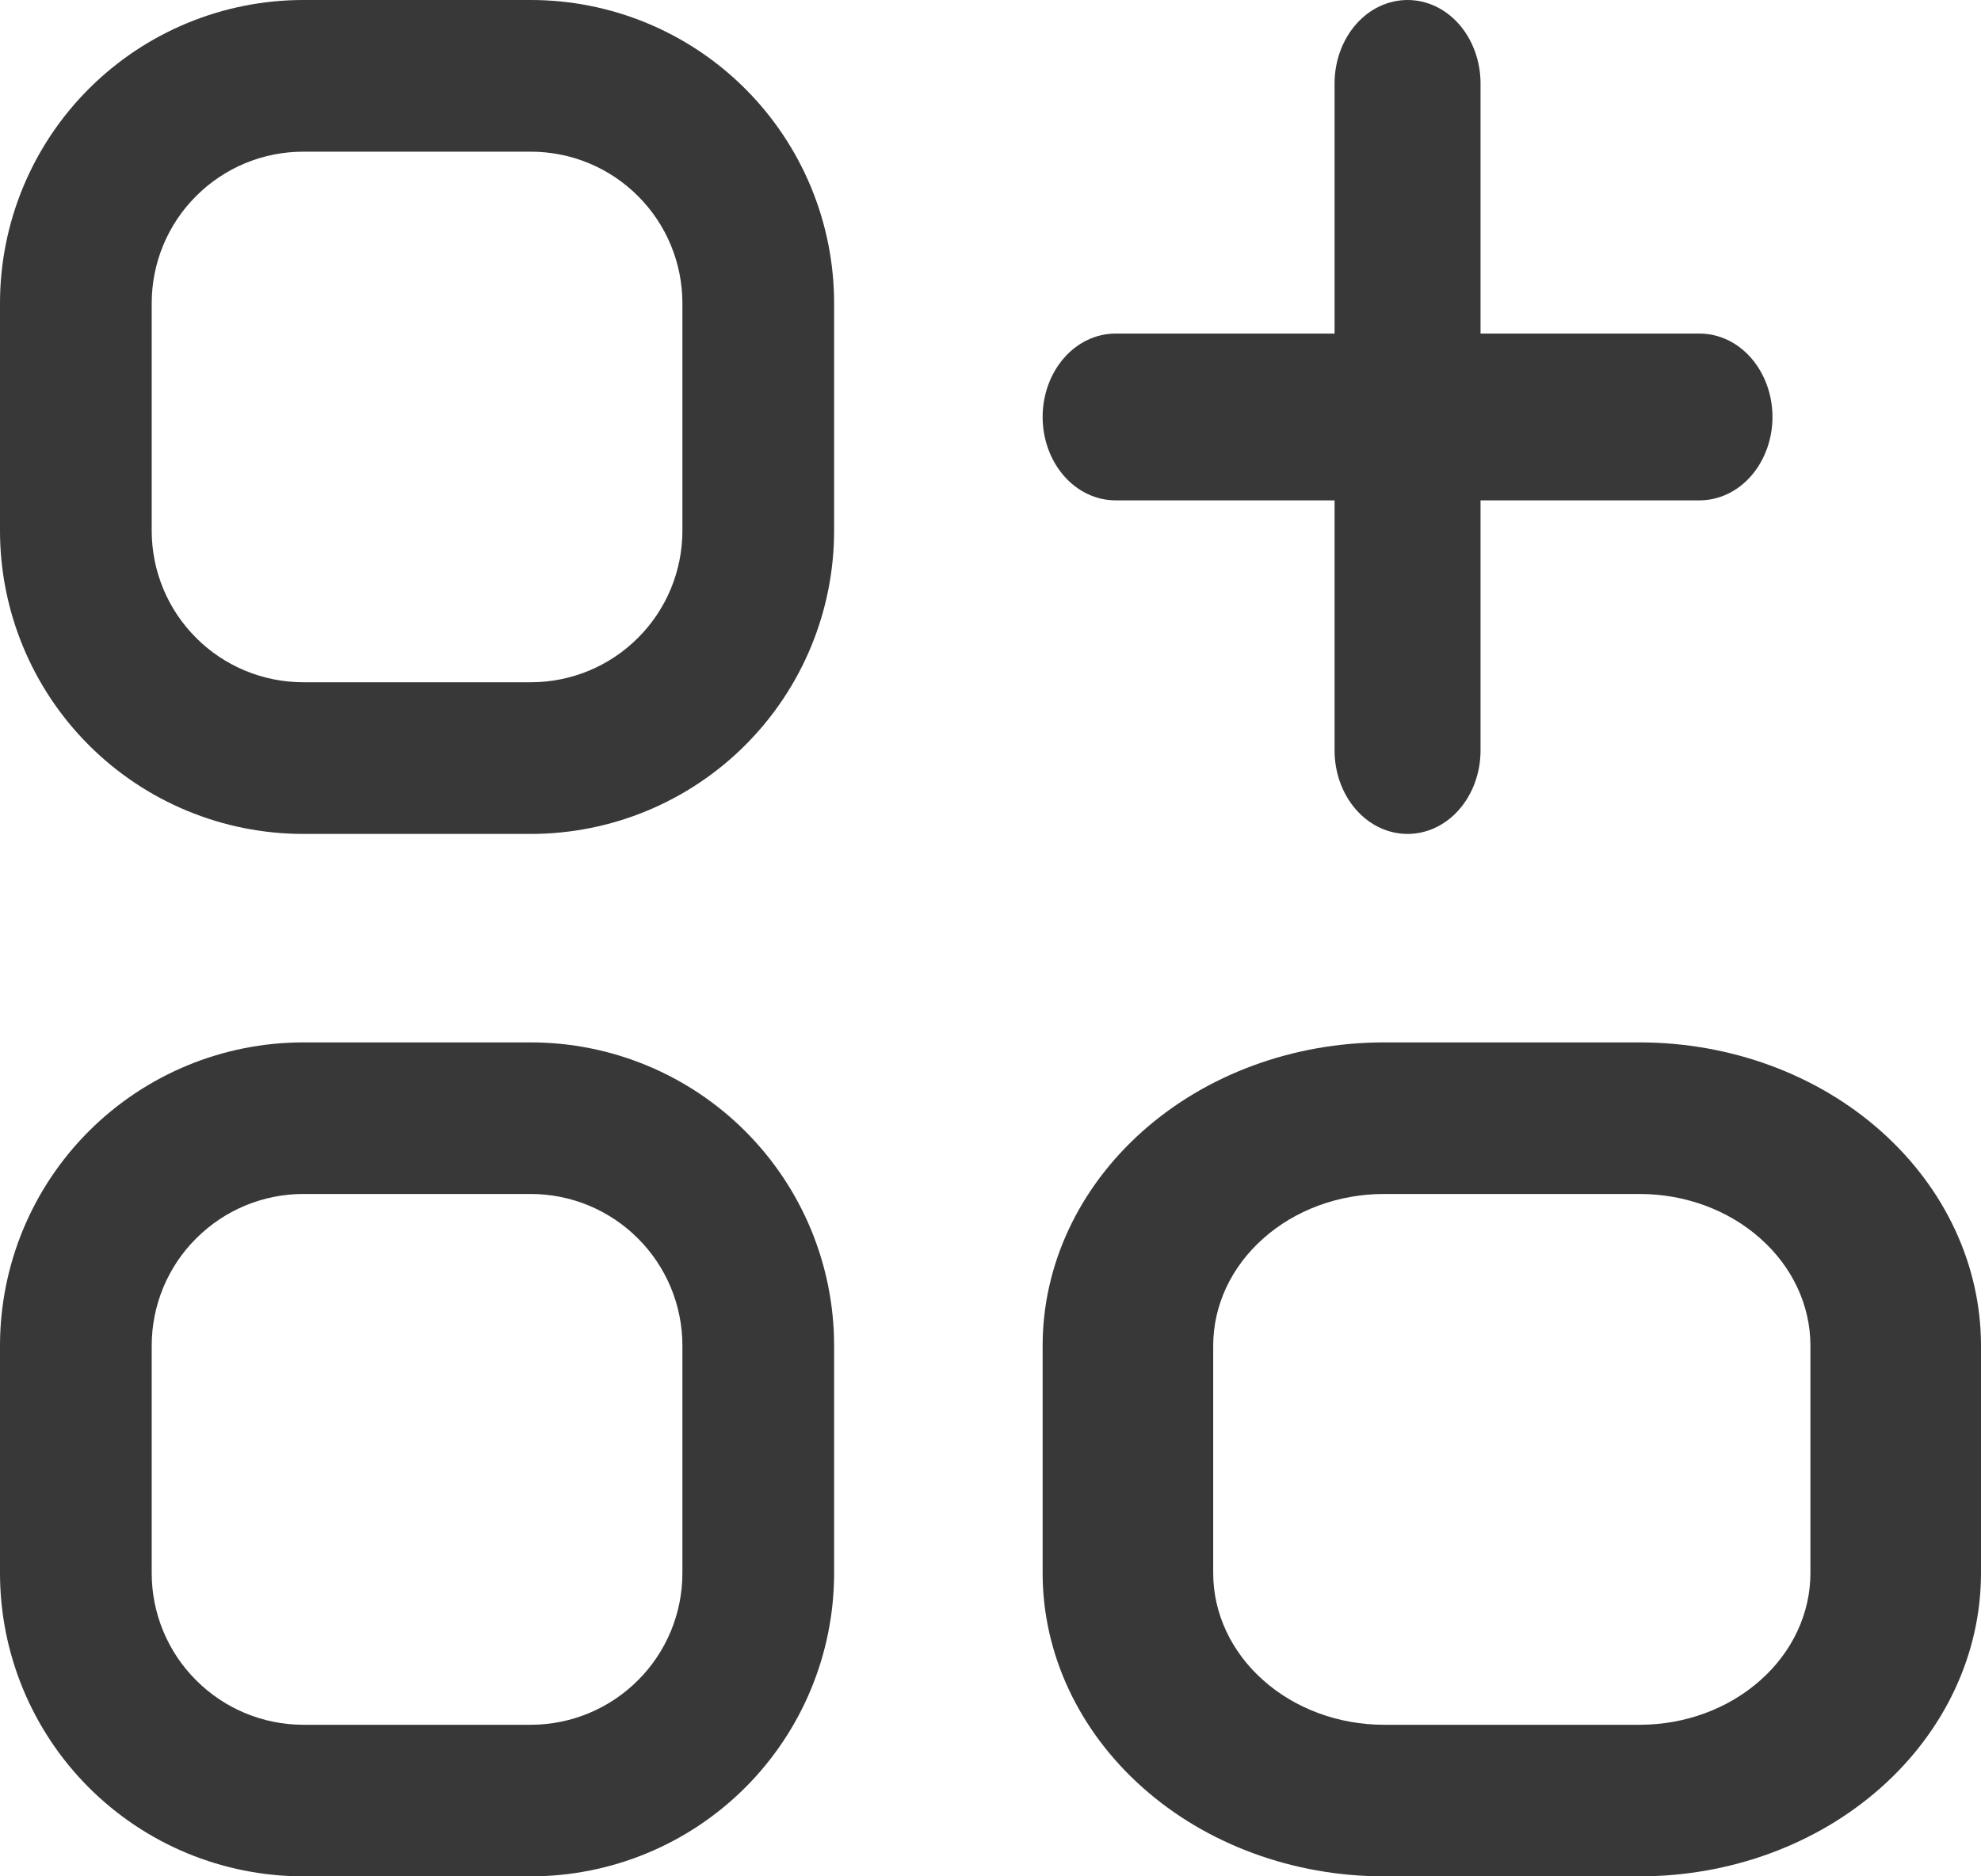
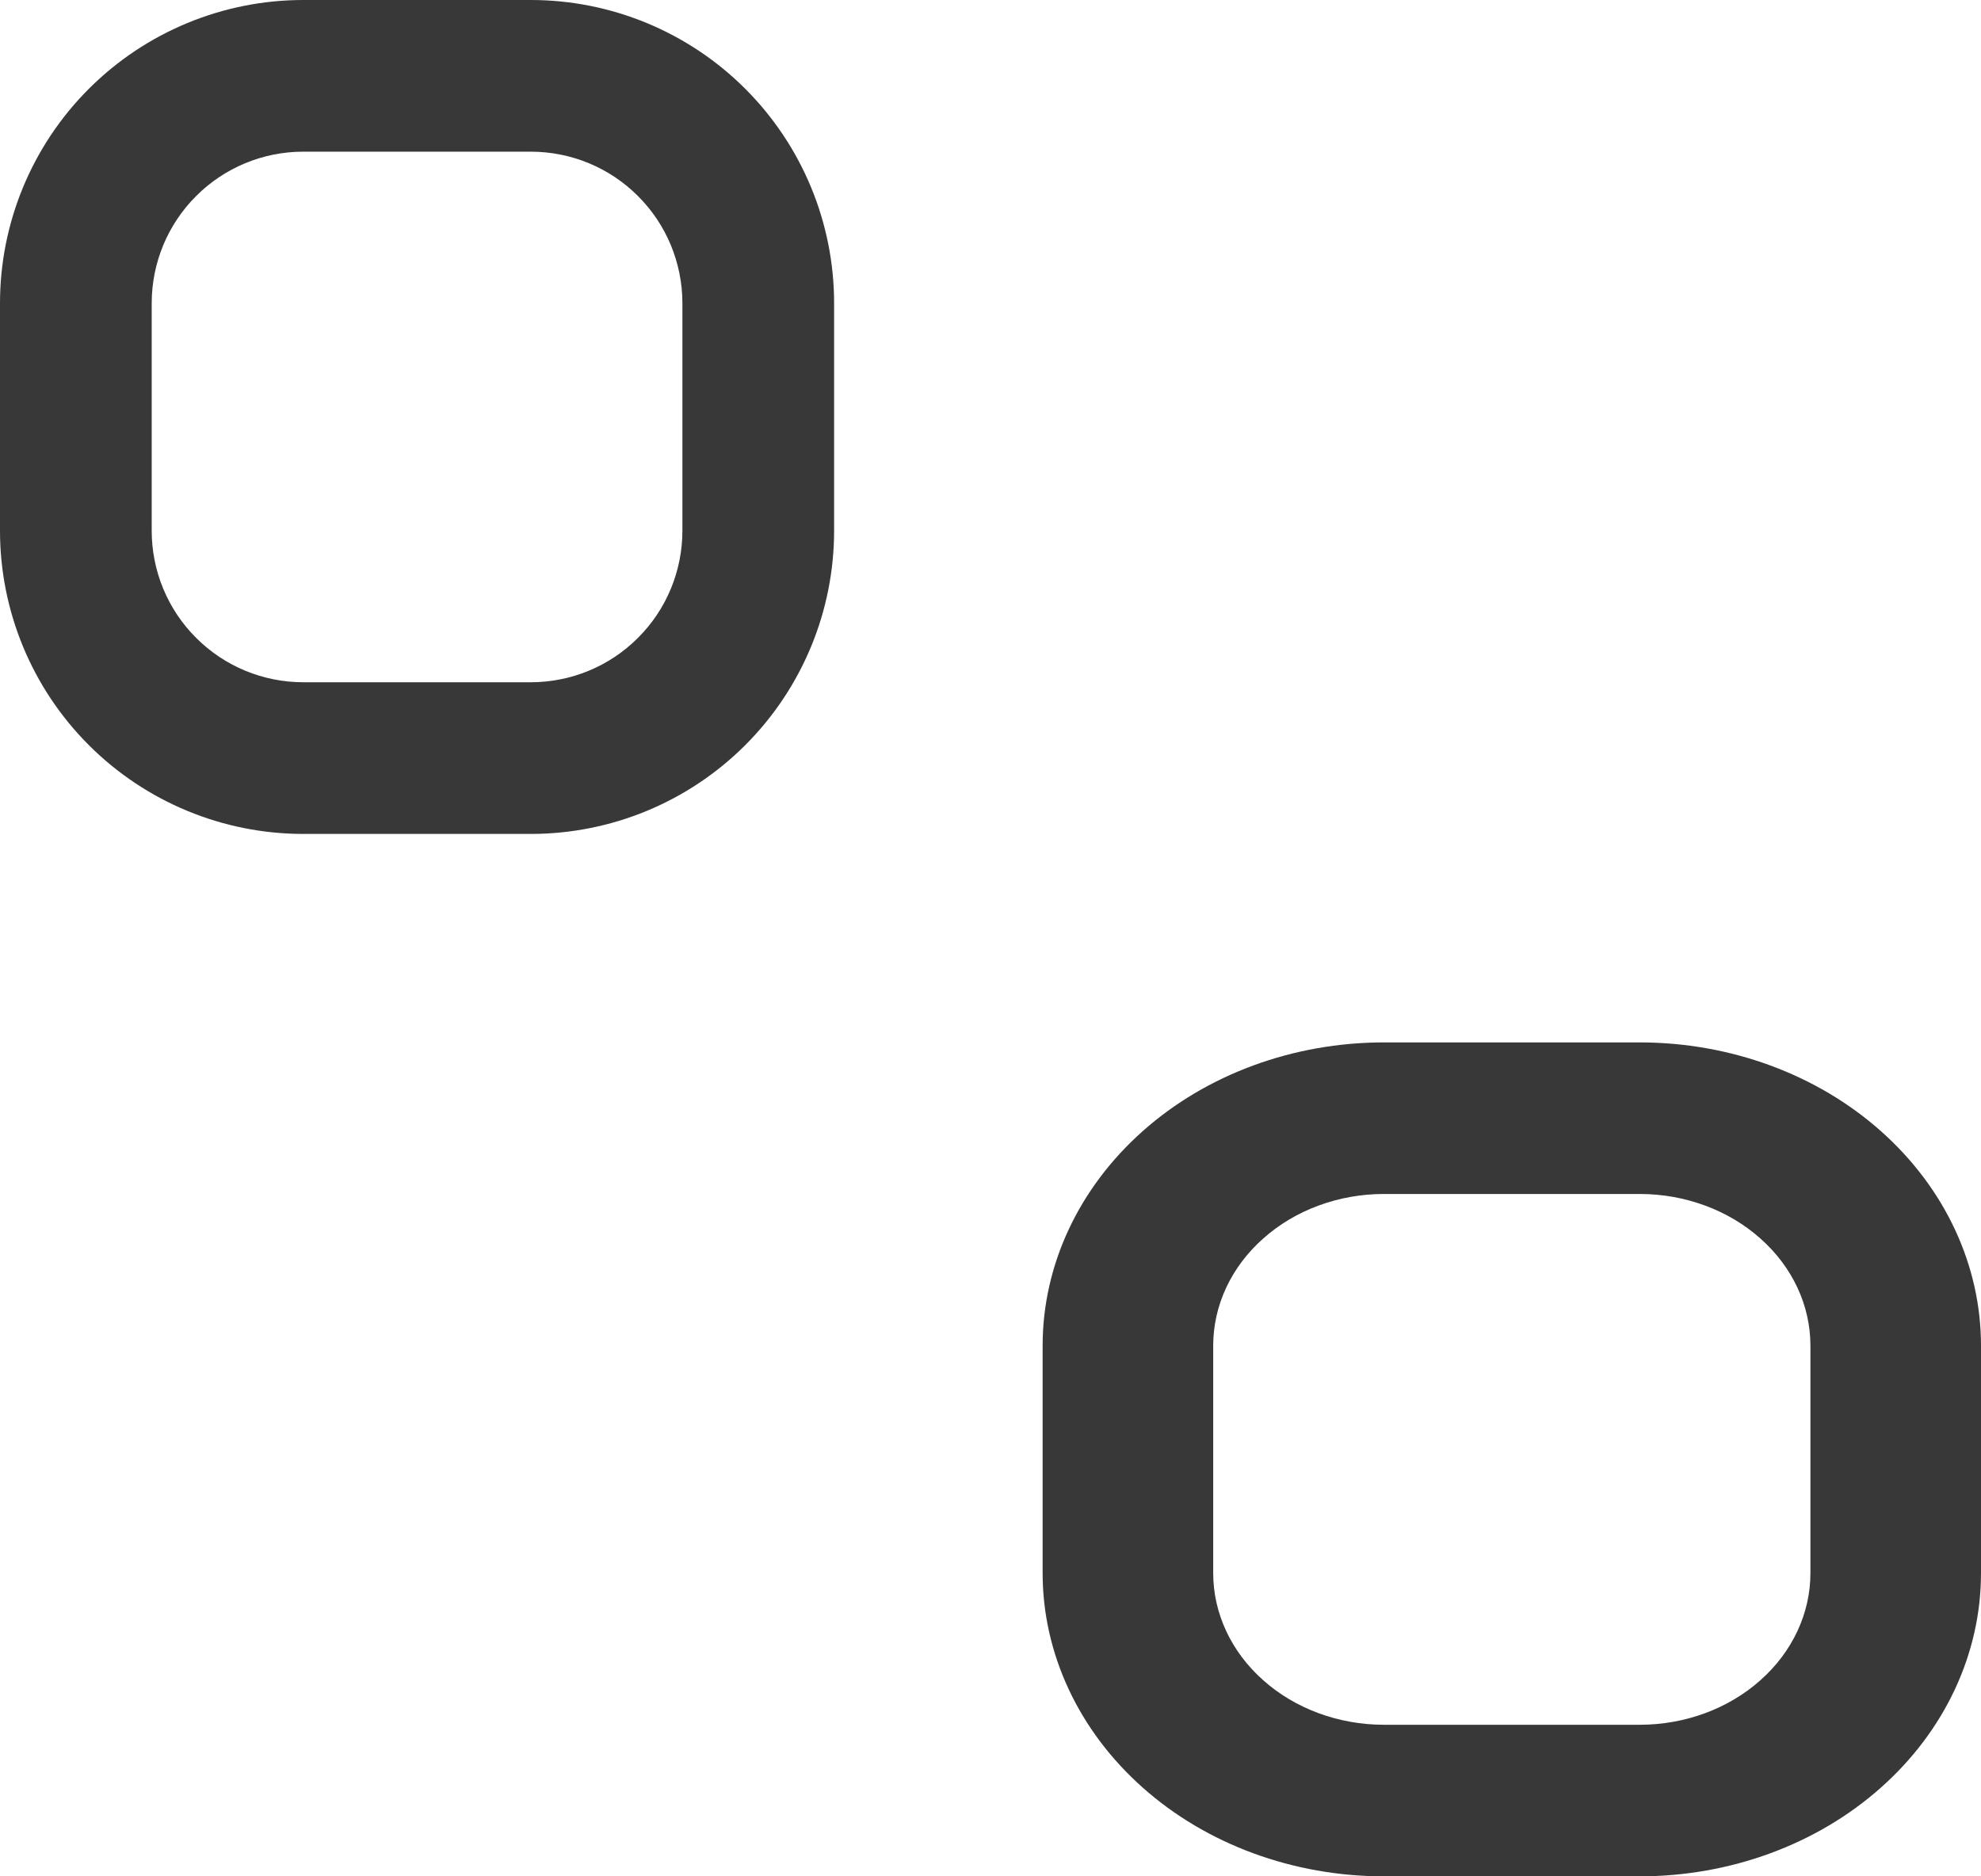
<svg xmlns="http://www.w3.org/2000/svg" width="19" height="18" viewBox="0 0 19 18" fill="none">
  <path d="M5.091 0H2.909C2.138 0 1.398 0.306 0.852 0.852C0.306 1.398 0 2.138 0 2.909L0 5.091C0 5.862 0.306 6.602 0.852 7.148C1.398 7.694 2.138 8 2.909 8H5.091C5.862 8 6.602 7.694 7.148 7.148C7.694 6.602 8 5.862 8 5.091V2.909C8 2.138 7.694 1.398 7.148 0.852C6.602 0.306 5.862 0 5.091 0V0ZM6.545 5.091C6.545 5.477 6.392 5.847 6.119 6.119C5.847 6.392 5.477 6.545 5.091 6.545H2.909C2.523 6.545 2.153 6.392 1.881 6.119C1.608 5.847 1.455 5.477 1.455 5.091V2.909C1.455 2.523 1.608 2.153 1.881 1.881C2.153 1.608 2.523 1.455 2.909 1.455H5.091C5.477 1.455 5.847 1.608 6.119 1.881C6.392 2.153 6.545 2.523 6.545 2.909V5.091Z" fill="#383838" />
-   <path d="M5.091 10H2.909C2.138 10 1.398 10.306 0.852 10.852C0.306 11.398 0 12.138 0 12.909L0 15.091C0 15.862 0.306 16.602 0.852 17.148C1.398 17.694 2.138 18 2.909 18H5.091C5.862 18 6.602 17.694 7.148 17.148C7.694 16.602 8 15.862 8 15.091V12.909C8 12.138 7.694 11.398 7.148 10.852C6.602 10.306 5.862 10 5.091 10ZM6.545 15.091C6.545 15.477 6.392 15.847 6.119 16.119C5.847 16.392 5.477 16.546 5.091 16.546H2.909C2.523 16.546 2.153 16.392 1.881 16.119C1.608 15.847 1.455 15.477 1.455 15.091V12.909C1.455 12.523 1.608 12.153 1.881 11.881C2.153 11.608 2.523 11.454 2.909 11.454H5.091C5.477 11.454 5.847 11.608 6.119 11.881C6.392 12.153 6.545 12.523 6.545 12.909V15.091Z" fill="#383838" />
-   <path d="M15.727 10H13.273C12.405 10 11.572 10.306 10.959 10.852C10.345 11.398 10 12.138 10 12.909V15.091C10 15.862 10.345 16.602 10.959 17.148C11.572 17.694 12.405 18 13.273 18H15.727C16.595 18 17.428 17.694 18.041 17.148C18.655 16.602 19 15.862 19 15.091V12.909C19 12.138 18.655 11.398 18.041 10.852C17.428 10.306 16.595 10 15.727 10ZM17.364 15.091C17.364 15.477 17.191 15.847 16.884 16.119C16.578 16.392 16.161 16.546 15.727 16.546H13.273C12.839 16.546 12.422 16.392 12.116 16.119C11.809 15.847 11.636 15.477 11.636 15.091V12.909C11.636 12.523 11.809 12.153 12.116 11.881C12.422 11.608 12.839 11.454 13.273 11.454H15.727C16.161 11.454 16.578 11.608 16.884 11.881C17.191 12.153 17.364 12.523 17.364 12.909V15.091Z" fill="#383838" />
-   <path d="M10.7 4.8H12.8V7.2C12.8 7.412 12.874 7.616 13.005 7.766C13.136 7.916 13.314 8 13.5 8C13.686 8 13.864 7.916 13.995 7.766C14.126 7.616 14.2 7.412 14.2 7.2V4.8H16.3C16.486 4.8 16.664 4.716 16.795 4.566C16.926 4.416 17 4.212 17 4C17 3.788 16.926 3.584 16.795 3.434C16.664 3.284 16.486 3.2 16.3 3.2H14.2V0.8C14.2 0.588 14.126 0.384 13.995 0.234C13.864 0.084 13.686 0 13.5 0C13.314 0 13.136 0.084 13.005 0.234C12.874 0.384 12.8 0.588 12.8 0.8V3.2H10.7C10.514 3.2 10.336 3.284 10.205 3.434C10.074 3.584 10 3.788 10 4C10 4.212 10.074 4.416 10.205 4.566C10.336 4.716 10.514 4.8 10.7 4.8Z" fill="#383838" />
+   <path d="M15.727 10H13.273C12.405 10 11.572 10.306 10.959 10.852C10.345 11.398 10 12.138 10 12.909V15.091C10 15.862 10.345 16.602 10.959 17.148C11.572 17.694 12.405 18 13.273 18H15.727C16.595 18 17.428 17.694 18.041 17.148C18.655 16.602 19 15.862 19 15.091V12.909C19 12.138 18.655 11.398 18.041 10.852C17.428 10.306 16.595 10 15.727 10M17.364 15.091C17.364 15.477 17.191 15.847 16.884 16.119C16.578 16.392 16.161 16.546 15.727 16.546H13.273C12.839 16.546 12.422 16.392 12.116 16.119C11.809 15.847 11.636 15.477 11.636 15.091V12.909C11.636 12.523 11.809 12.153 12.116 11.881C12.422 11.608 12.839 11.454 13.273 11.454H15.727C16.161 11.454 16.578 11.608 16.884 11.881C17.191 12.153 17.364 12.523 17.364 12.909V15.091Z" fill="#383838" />
</svg>